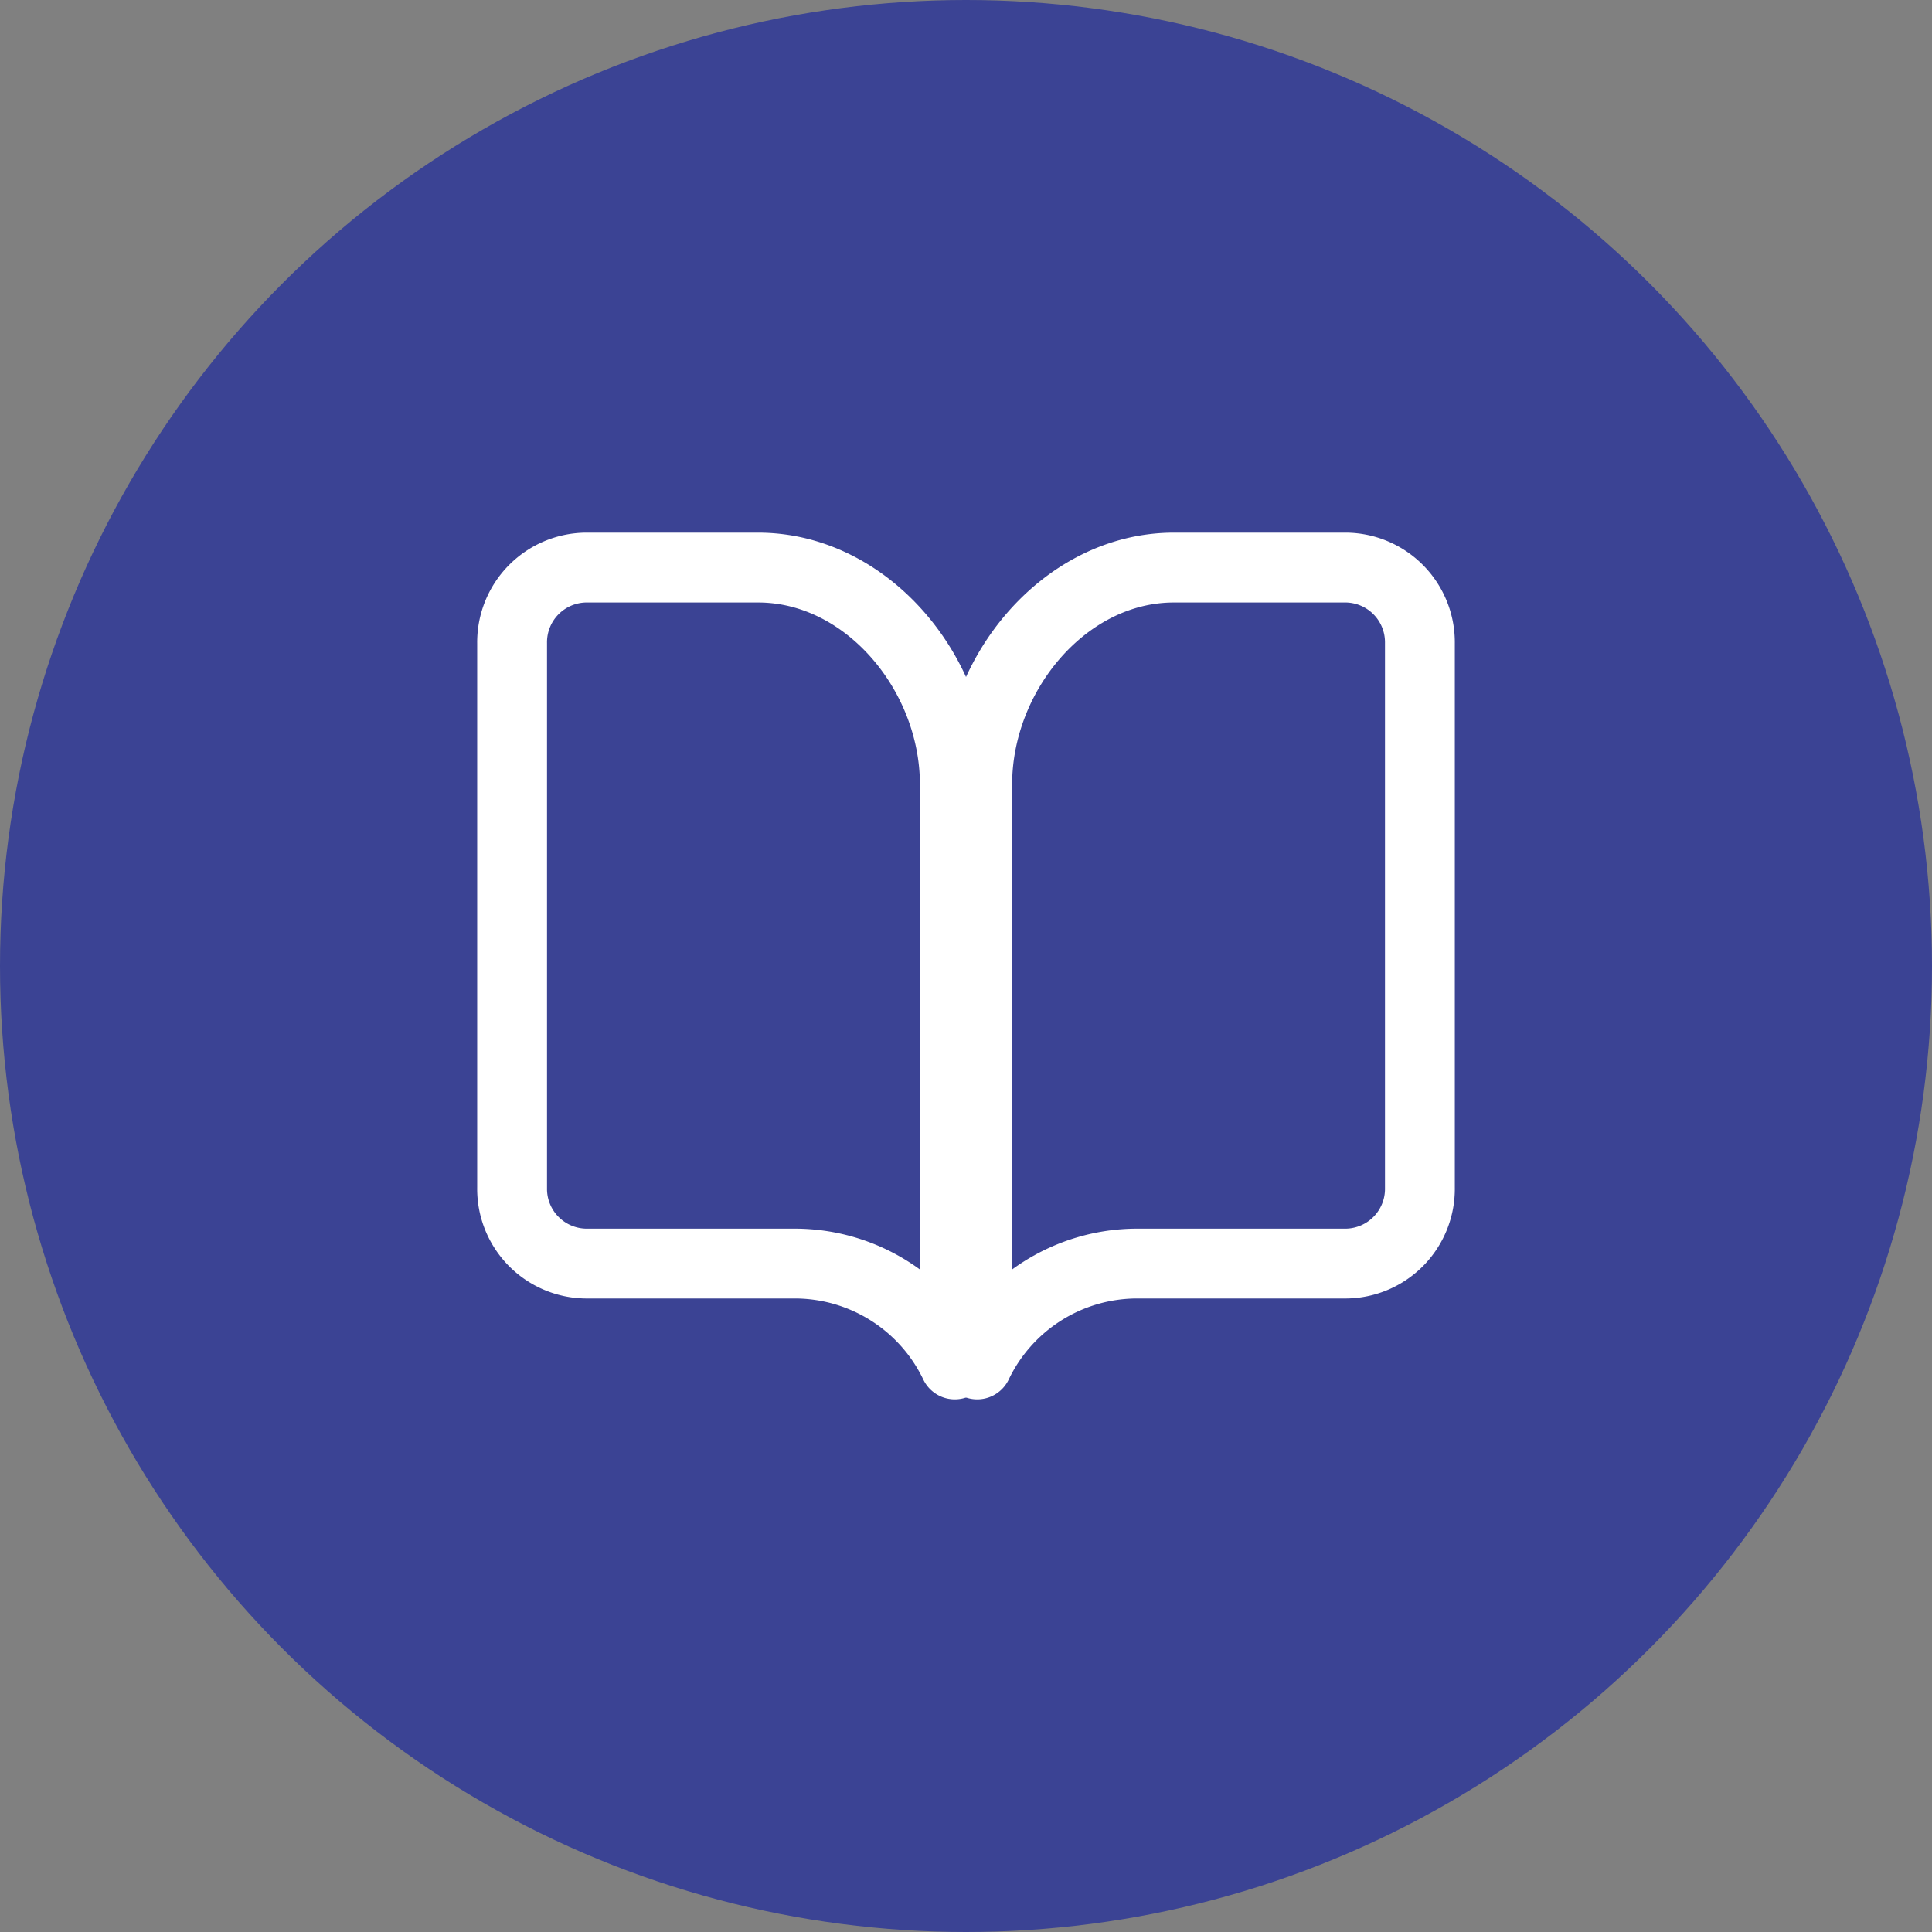
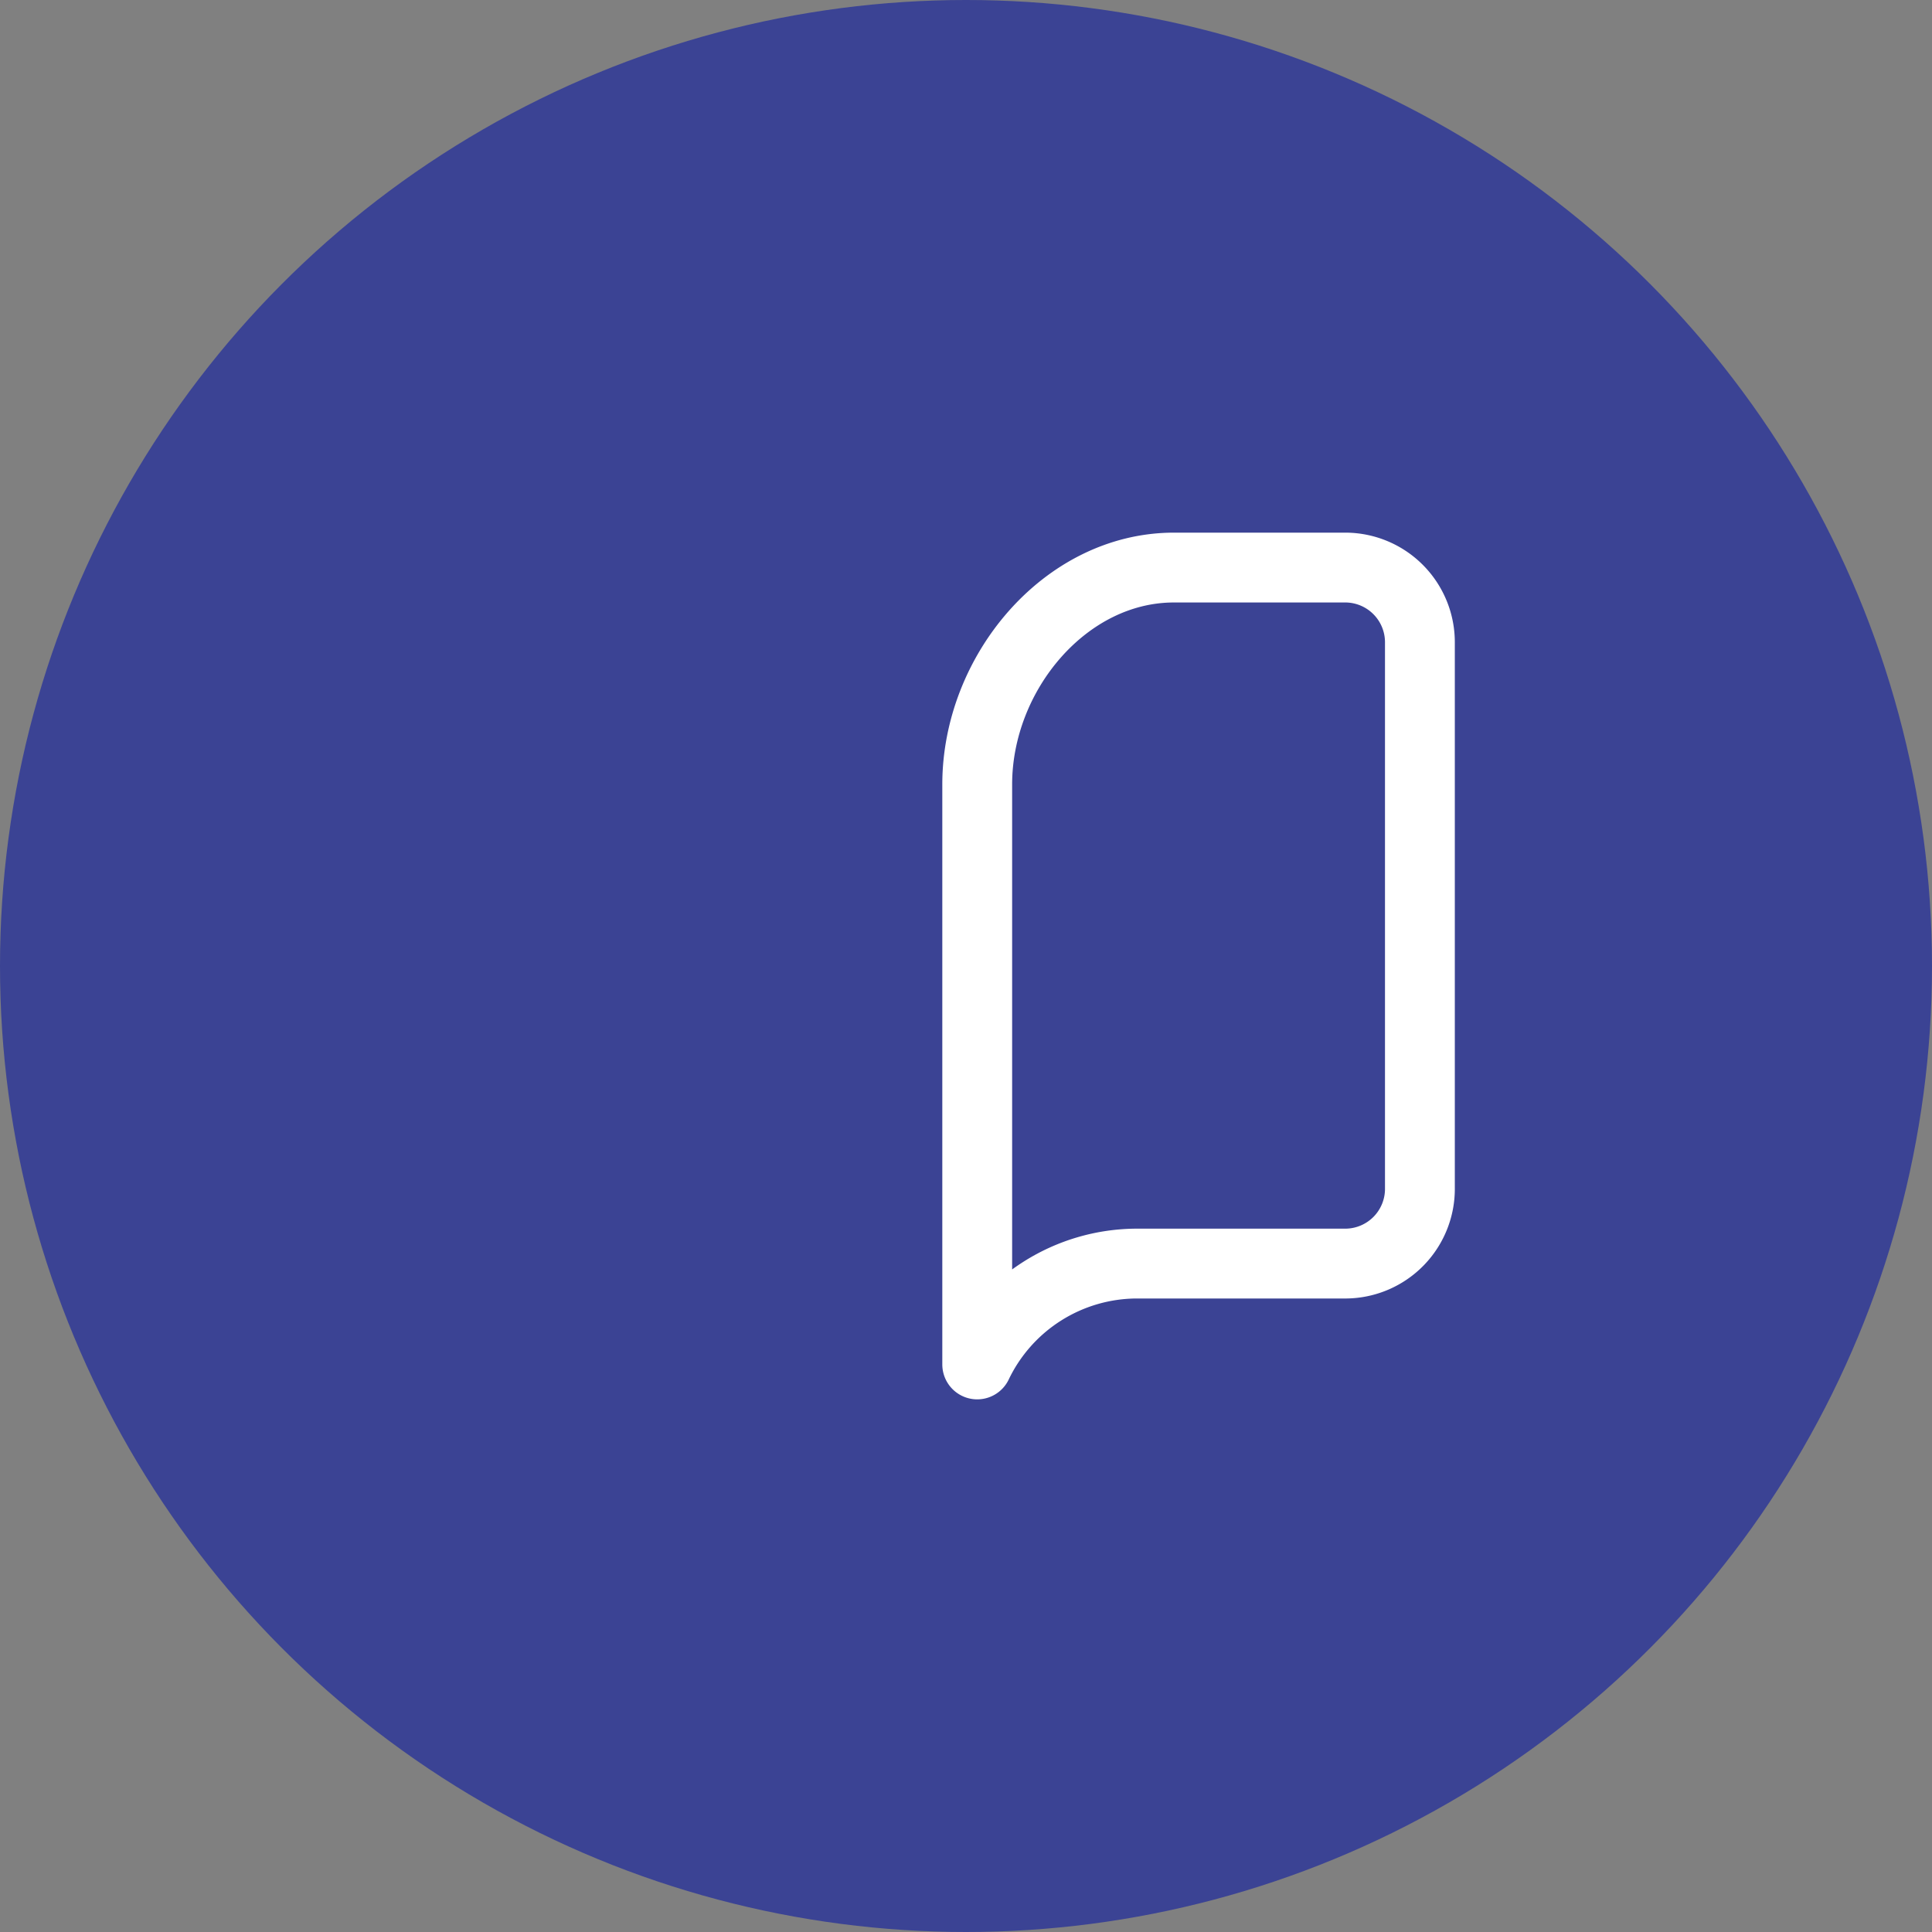
<svg xmlns="http://www.w3.org/2000/svg" width="83" height="83" viewBox="0 0 83 83">
  <rect x="0" y="0" width="83" height="83" fill="#808080" stroke="none" />
  <g transform="translate(-1595 -2309.475)">
    <circle cx="41.5" cy="41.5" r="41.5" transform="translate(1595 2309.475)" fill="#3b4394" />
    <g transform="translate(1617 2333.858)">
-       <path d="M19.768,34.984h0a7.624,7.624,0,0,0-6.839-4.333H3.918A3.21,3.21,0,0,1,.75,27.4V4A3.21,3.21,0,0,1,3.918.75h7.4c4.667,0,8.452,4.532,8.452,9.317Z" transform="translate(-0.75 -0.75)" fill="none" stroke="#fff" stroke-linecap="round" stroke-linejoin="round" stroke-width="3" />
      <path d="M5.75,34.984h0a7.624,7.624,0,0,1,6.839-4.333H21.6A3.21,3.21,0,0,0,24.768,27.4V4A3.21,3.21,0,0,0,21.6.75H14.2C9.535.75,5.75,5.282,5.75,10.067Z" transform="translate(14.232 -0.75)" fill="none" stroke="#fff" stroke-linecap="round" stroke-linejoin="round" stroke-width="3" />
    </g>
  </g>
</svg>